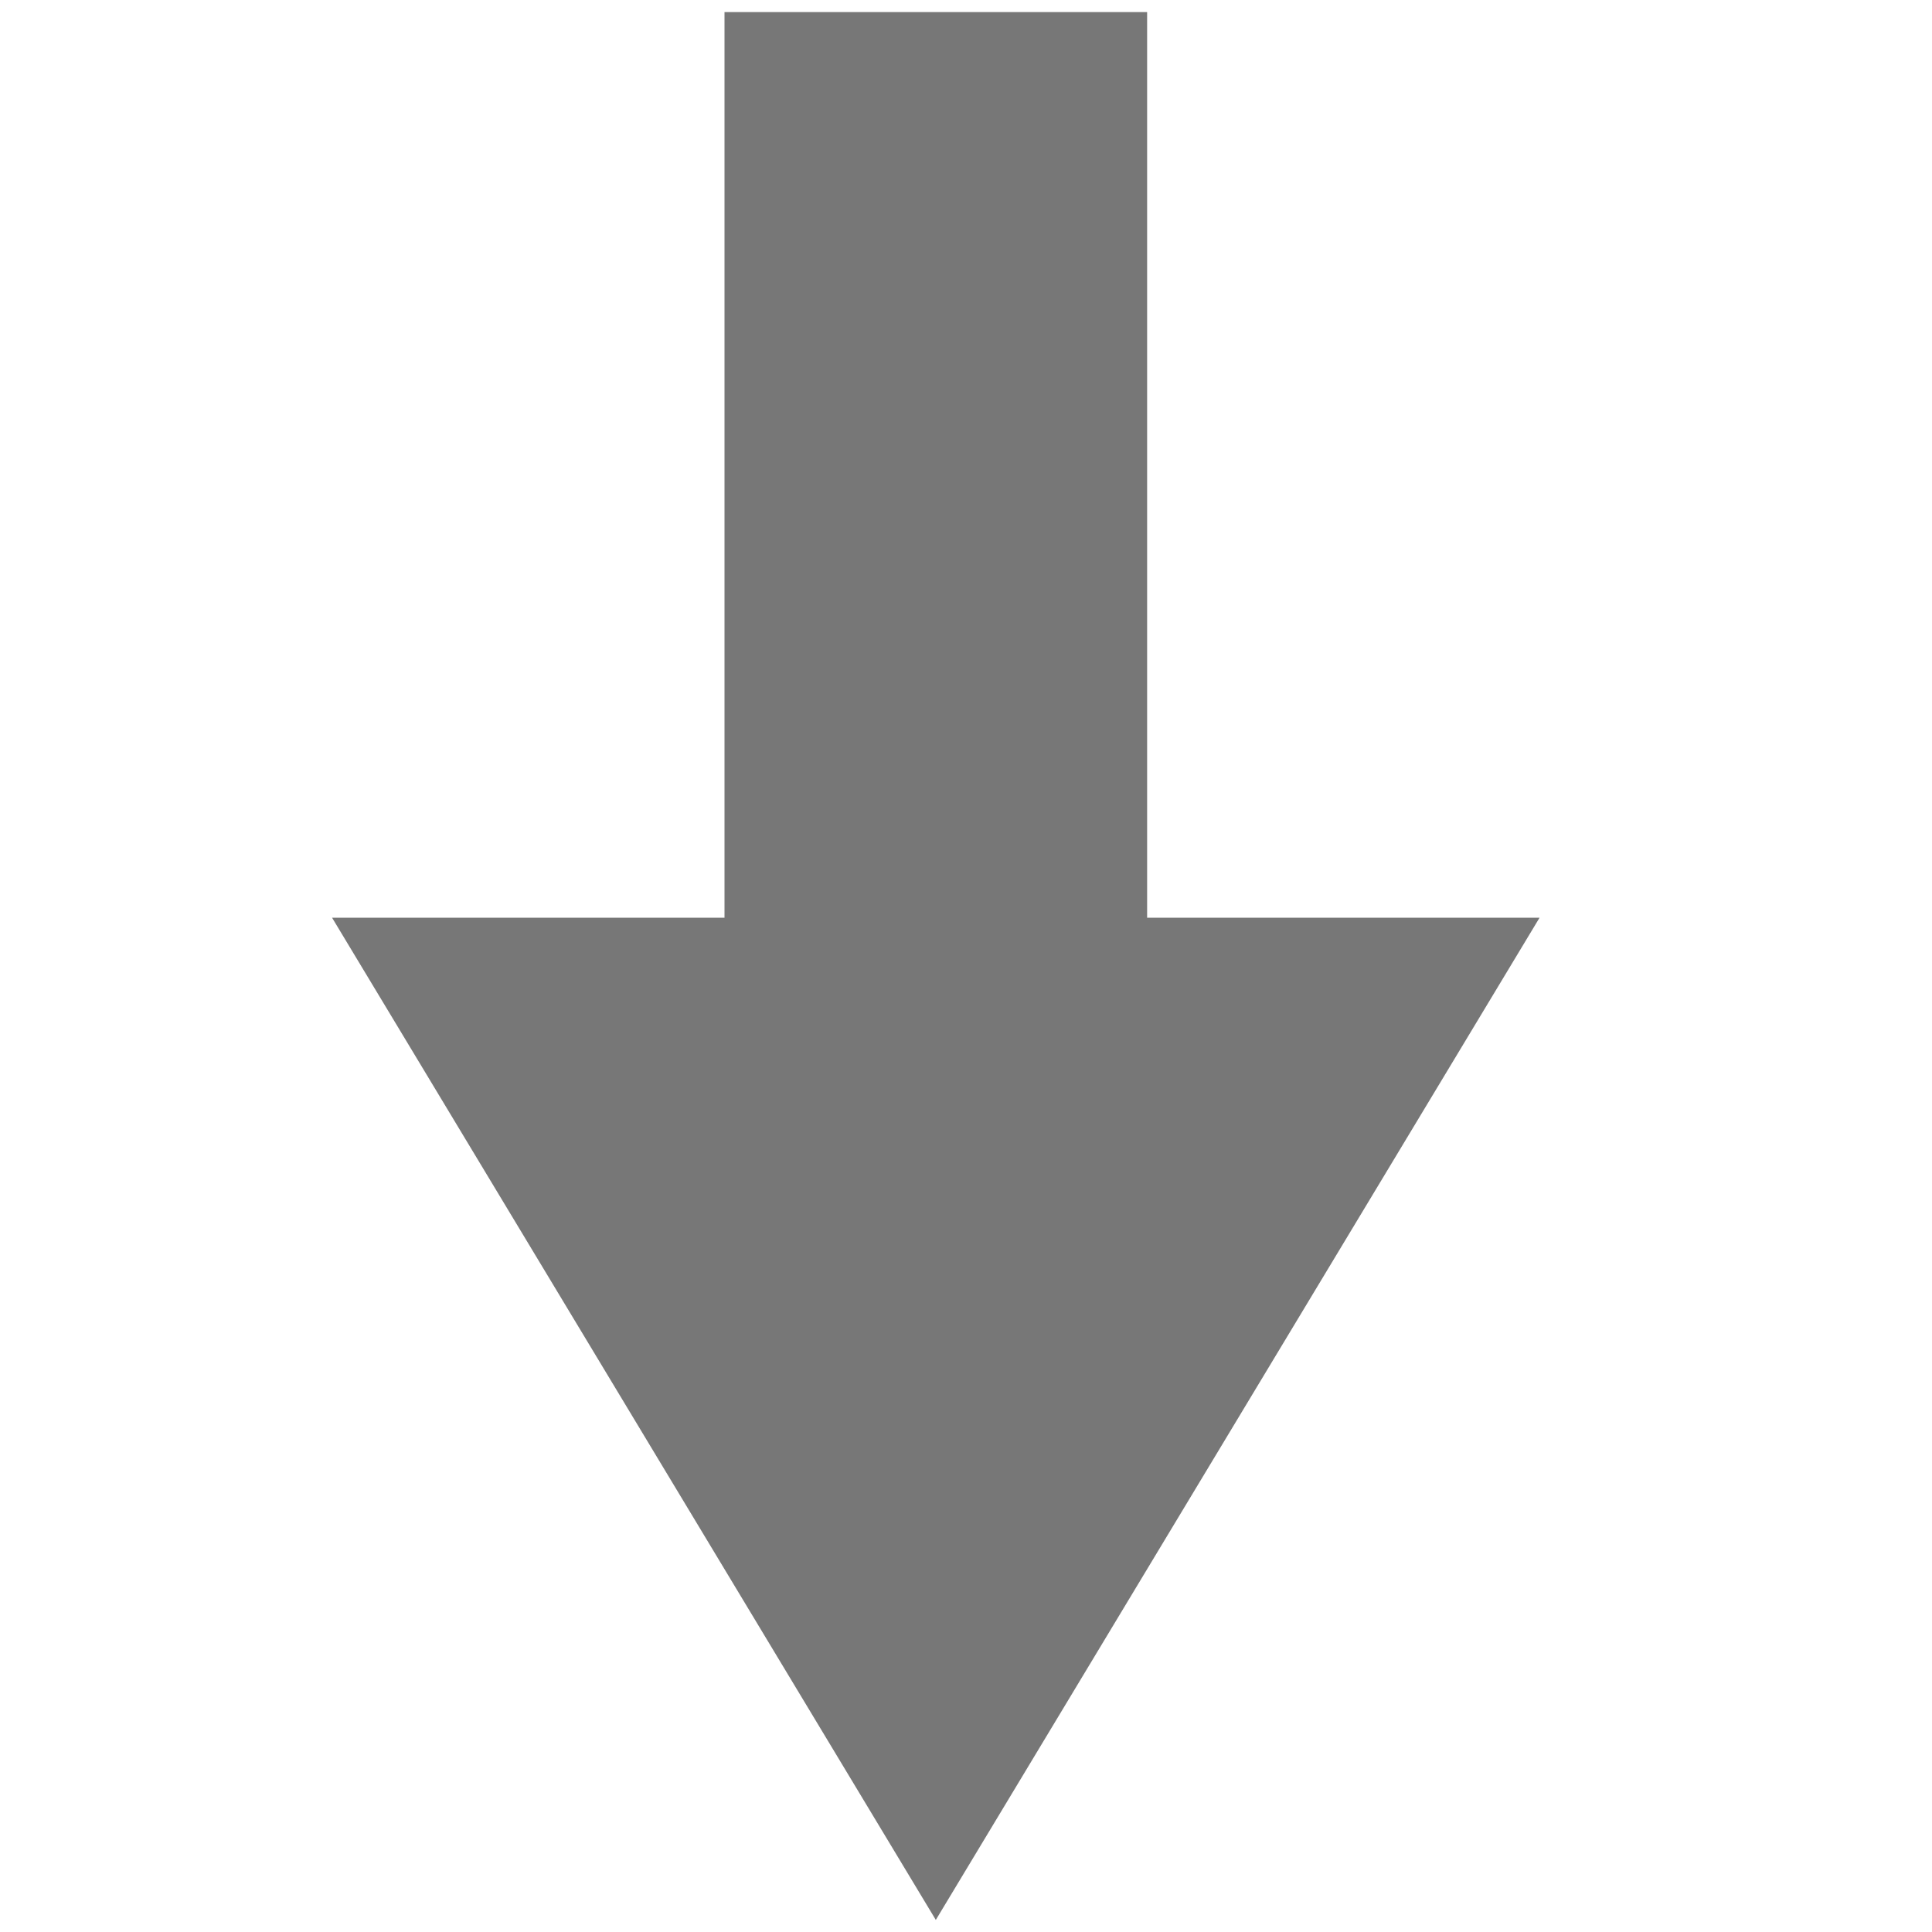
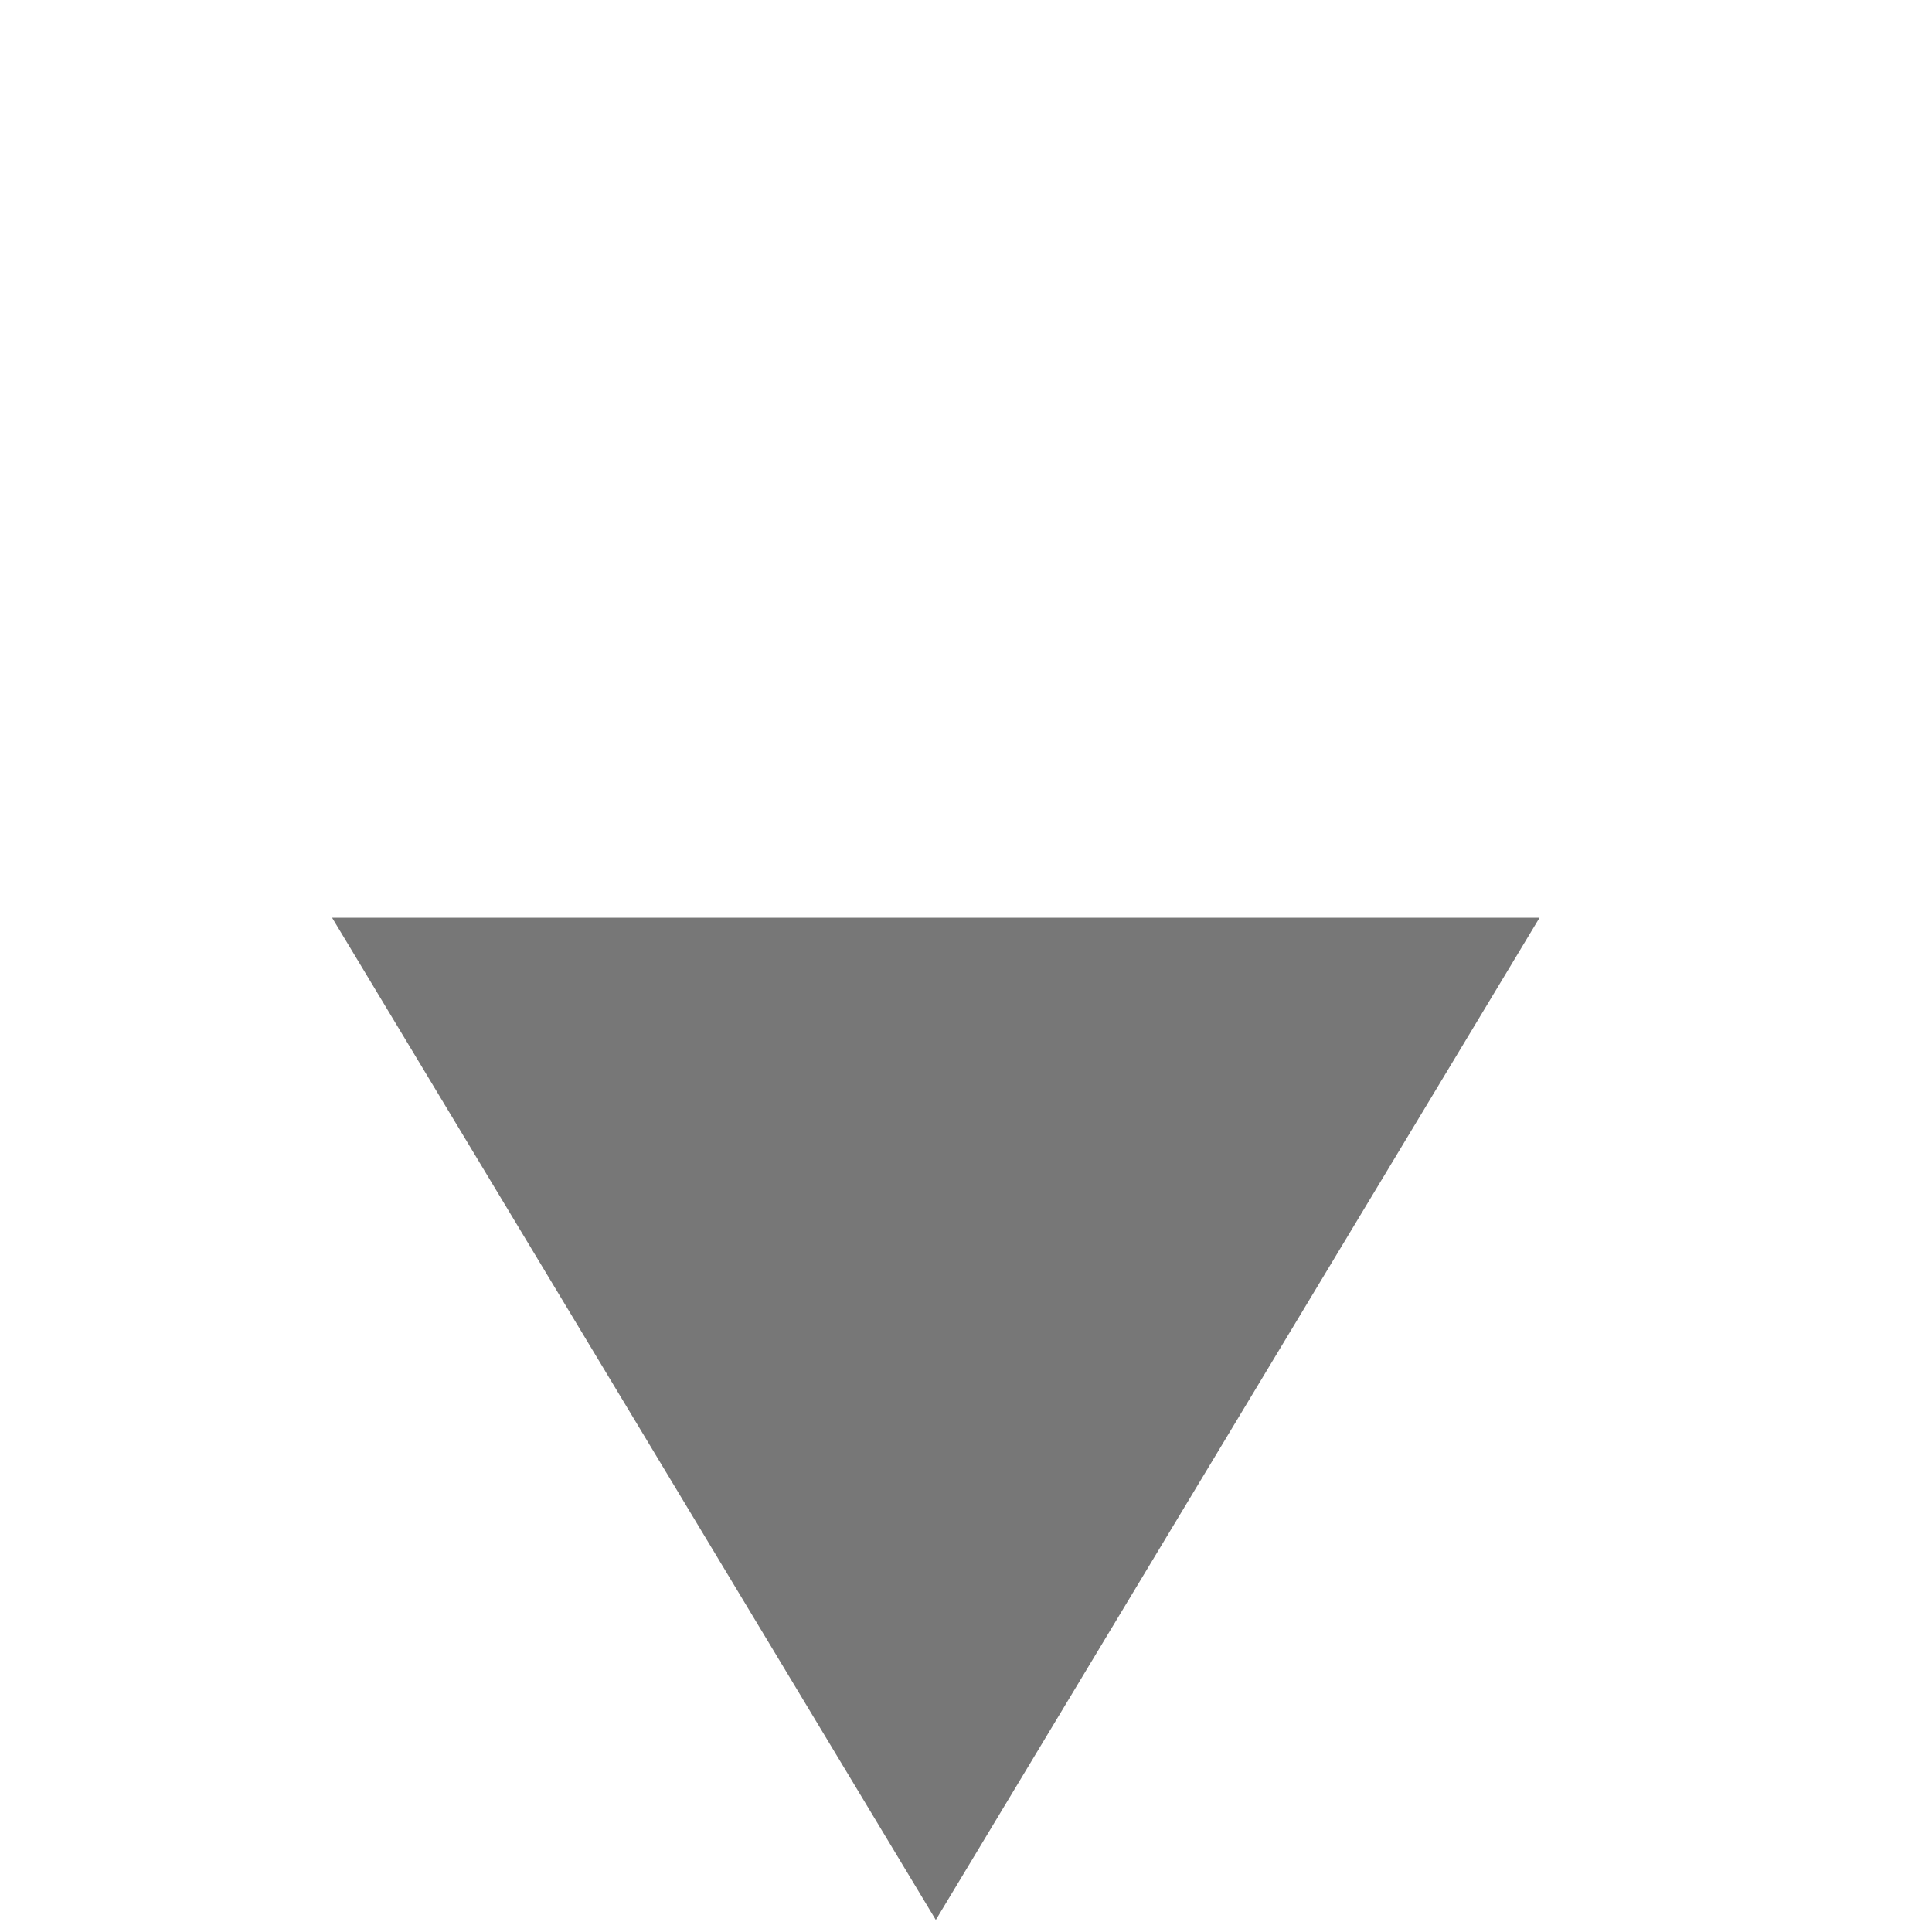
<svg xmlns="http://www.w3.org/2000/svg" version="1.1" id="Layer_1" x="0px" y="0px" viewBox="0 0 32 32" style="enable-background:new 0 0 32 32;" xml:space="preserve">
  <style type="text/css">
	.st0{fill:#777777;}
</style>
  <g>
-     <rect x="12" y="0.2" class="st0" width="7" height="22" />
    <polygon class="st0" points="15.5,15.2 25.5,15.2 20.5,23.5 15.5,31.8 10.5,23.5 5.5,15.2  " />
  </g>
</svg>